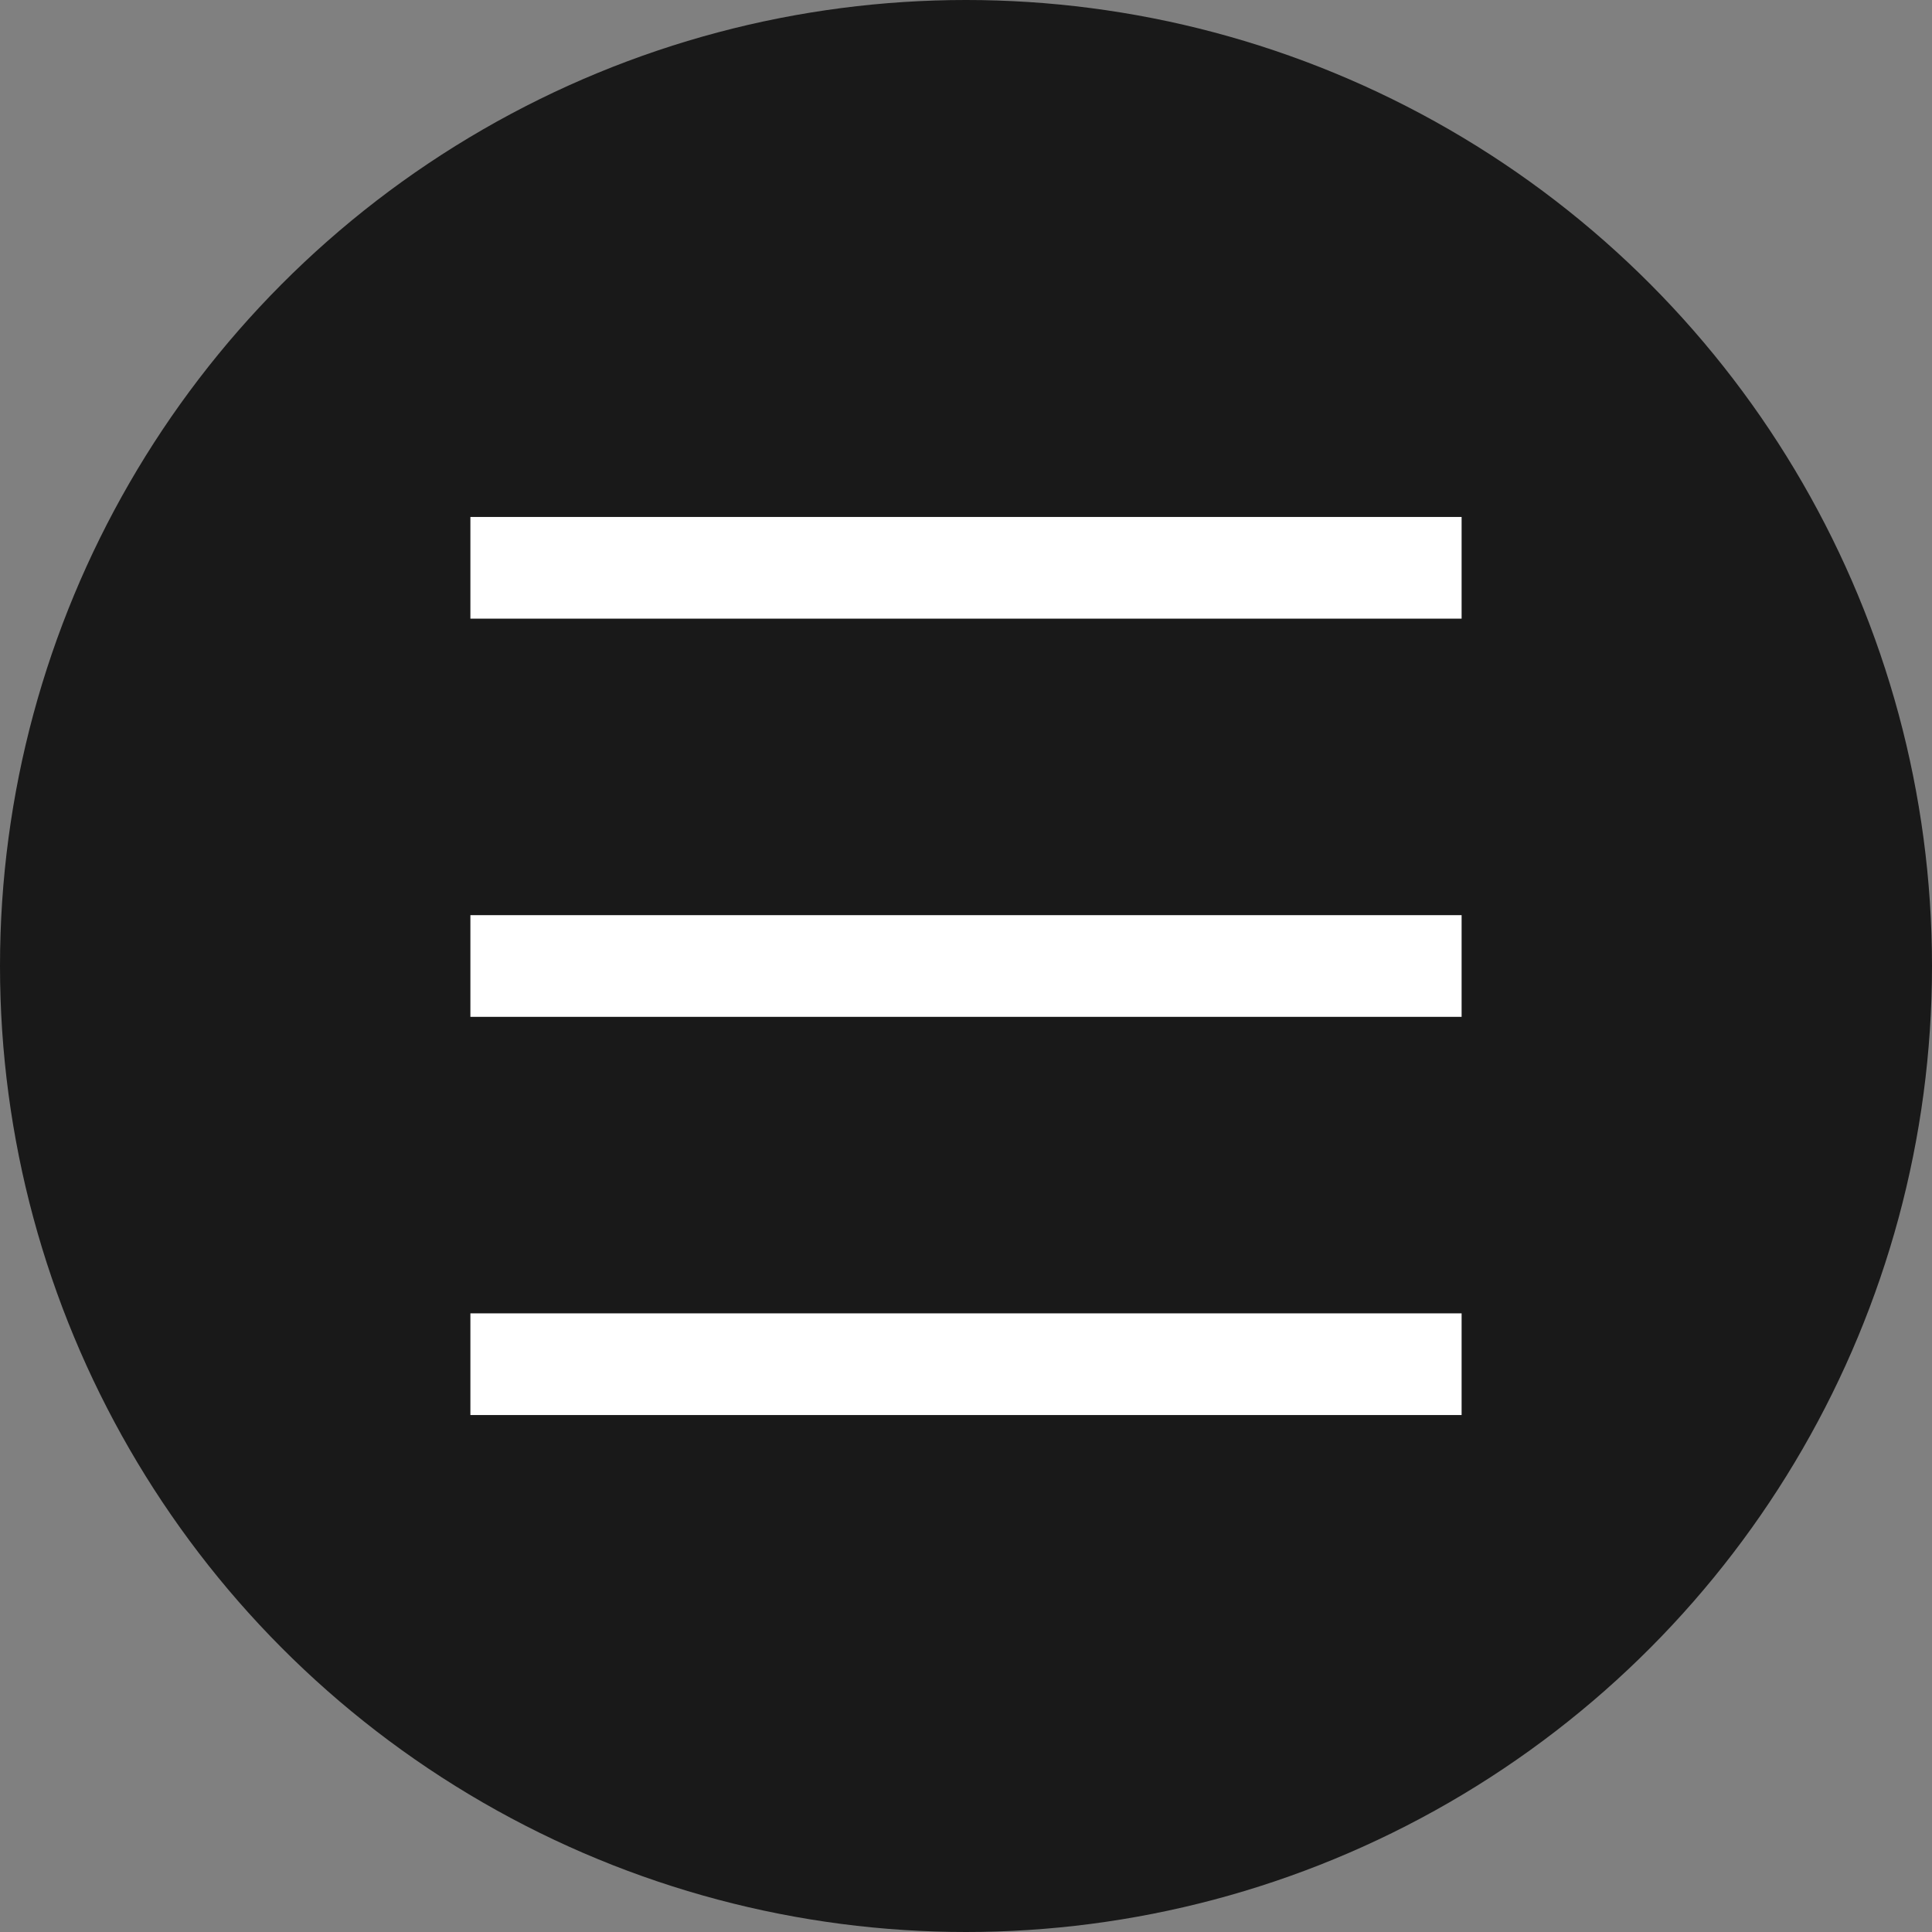
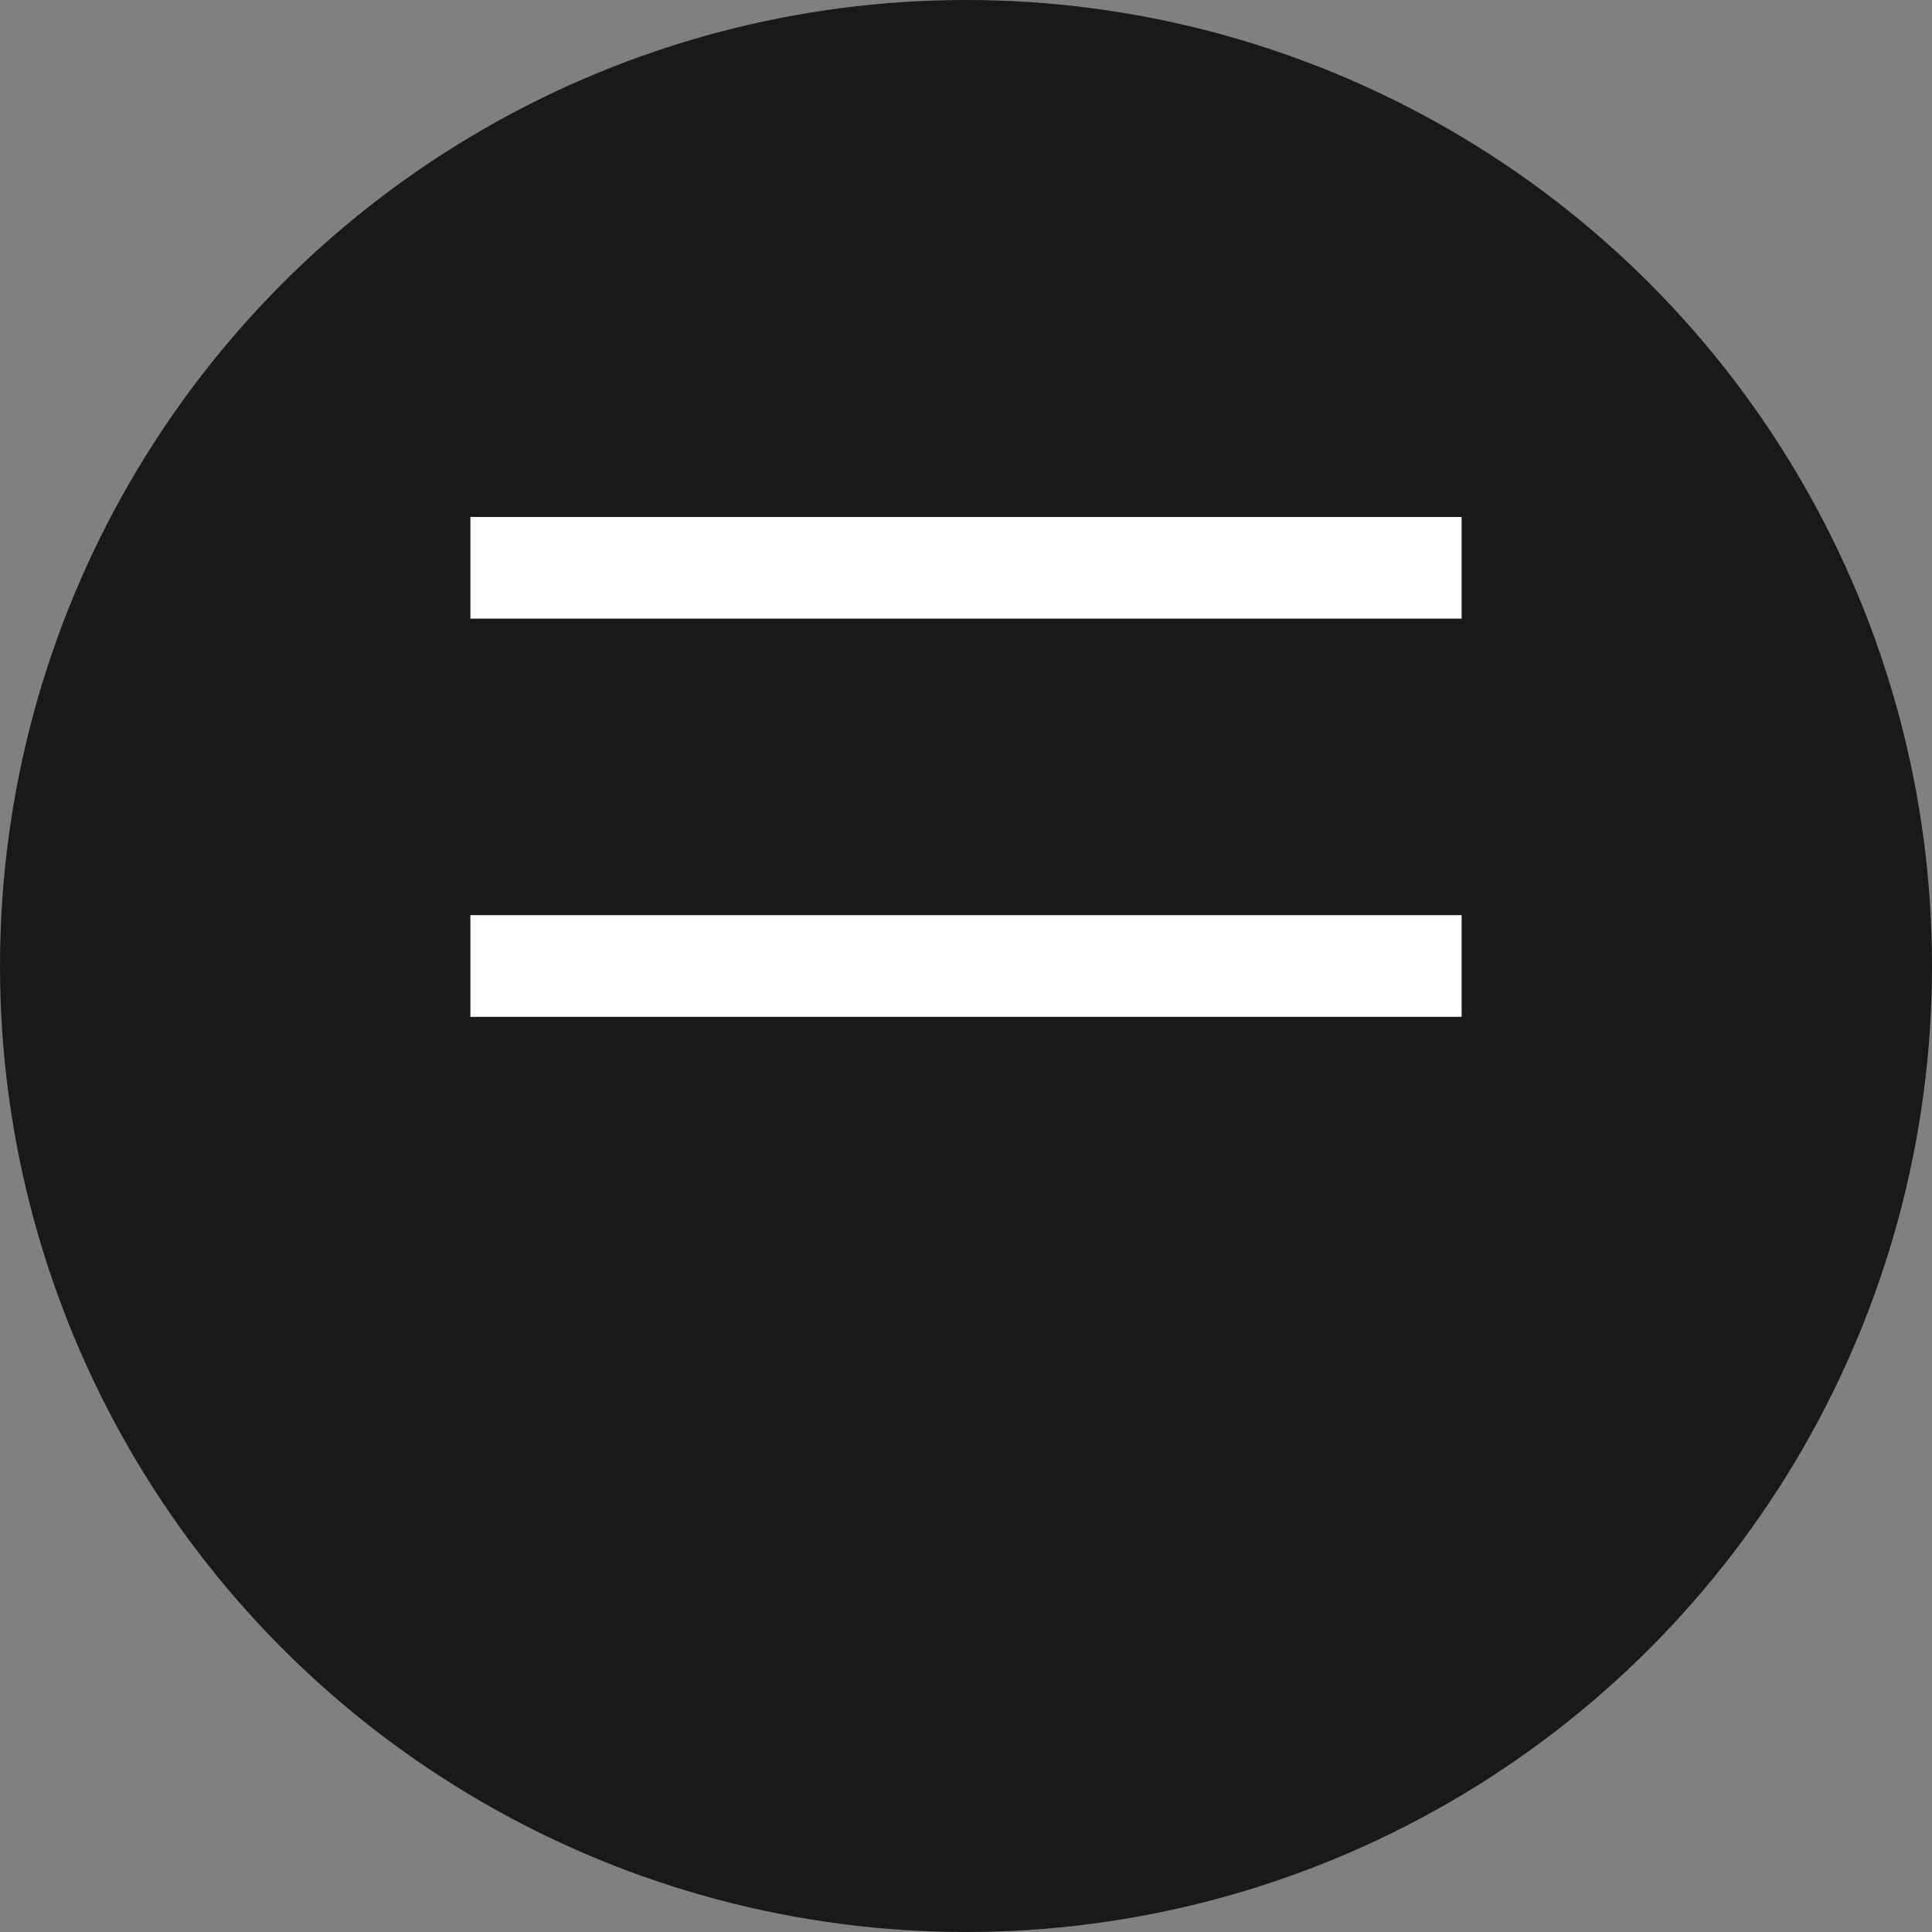
<svg xmlns="http://www.w3.org/2000/svg" id="Ebene_2" viewBox="0 0 95 95">
  <rect x="0" y="0" width="95" height="95" fill="#808080" stroke="none" />
  <defs>
    <style>.cls-1{fill:none;stroke:#fff;stroke-miterlimit:10;stroke-width:5px;}.cls-2{fill:#191919;}</style>
  </defs>
  <g id="Ebene_2-2">
    <circle class="cls-2" cx="47.5" cy="47.5" r="47.5" />
    <line class="cls-1" x1="23.13" y1="27.92" x2="71.87" y2="27.92" />
    <line class="cls-1" x1="23.13" y1="47.5" x2="71.87" y2="47.5" />
-     <line class="cls-1" x1="23.13" y1="67.08" x2="71.87" y2="67.08" />
  </g>
</svg>